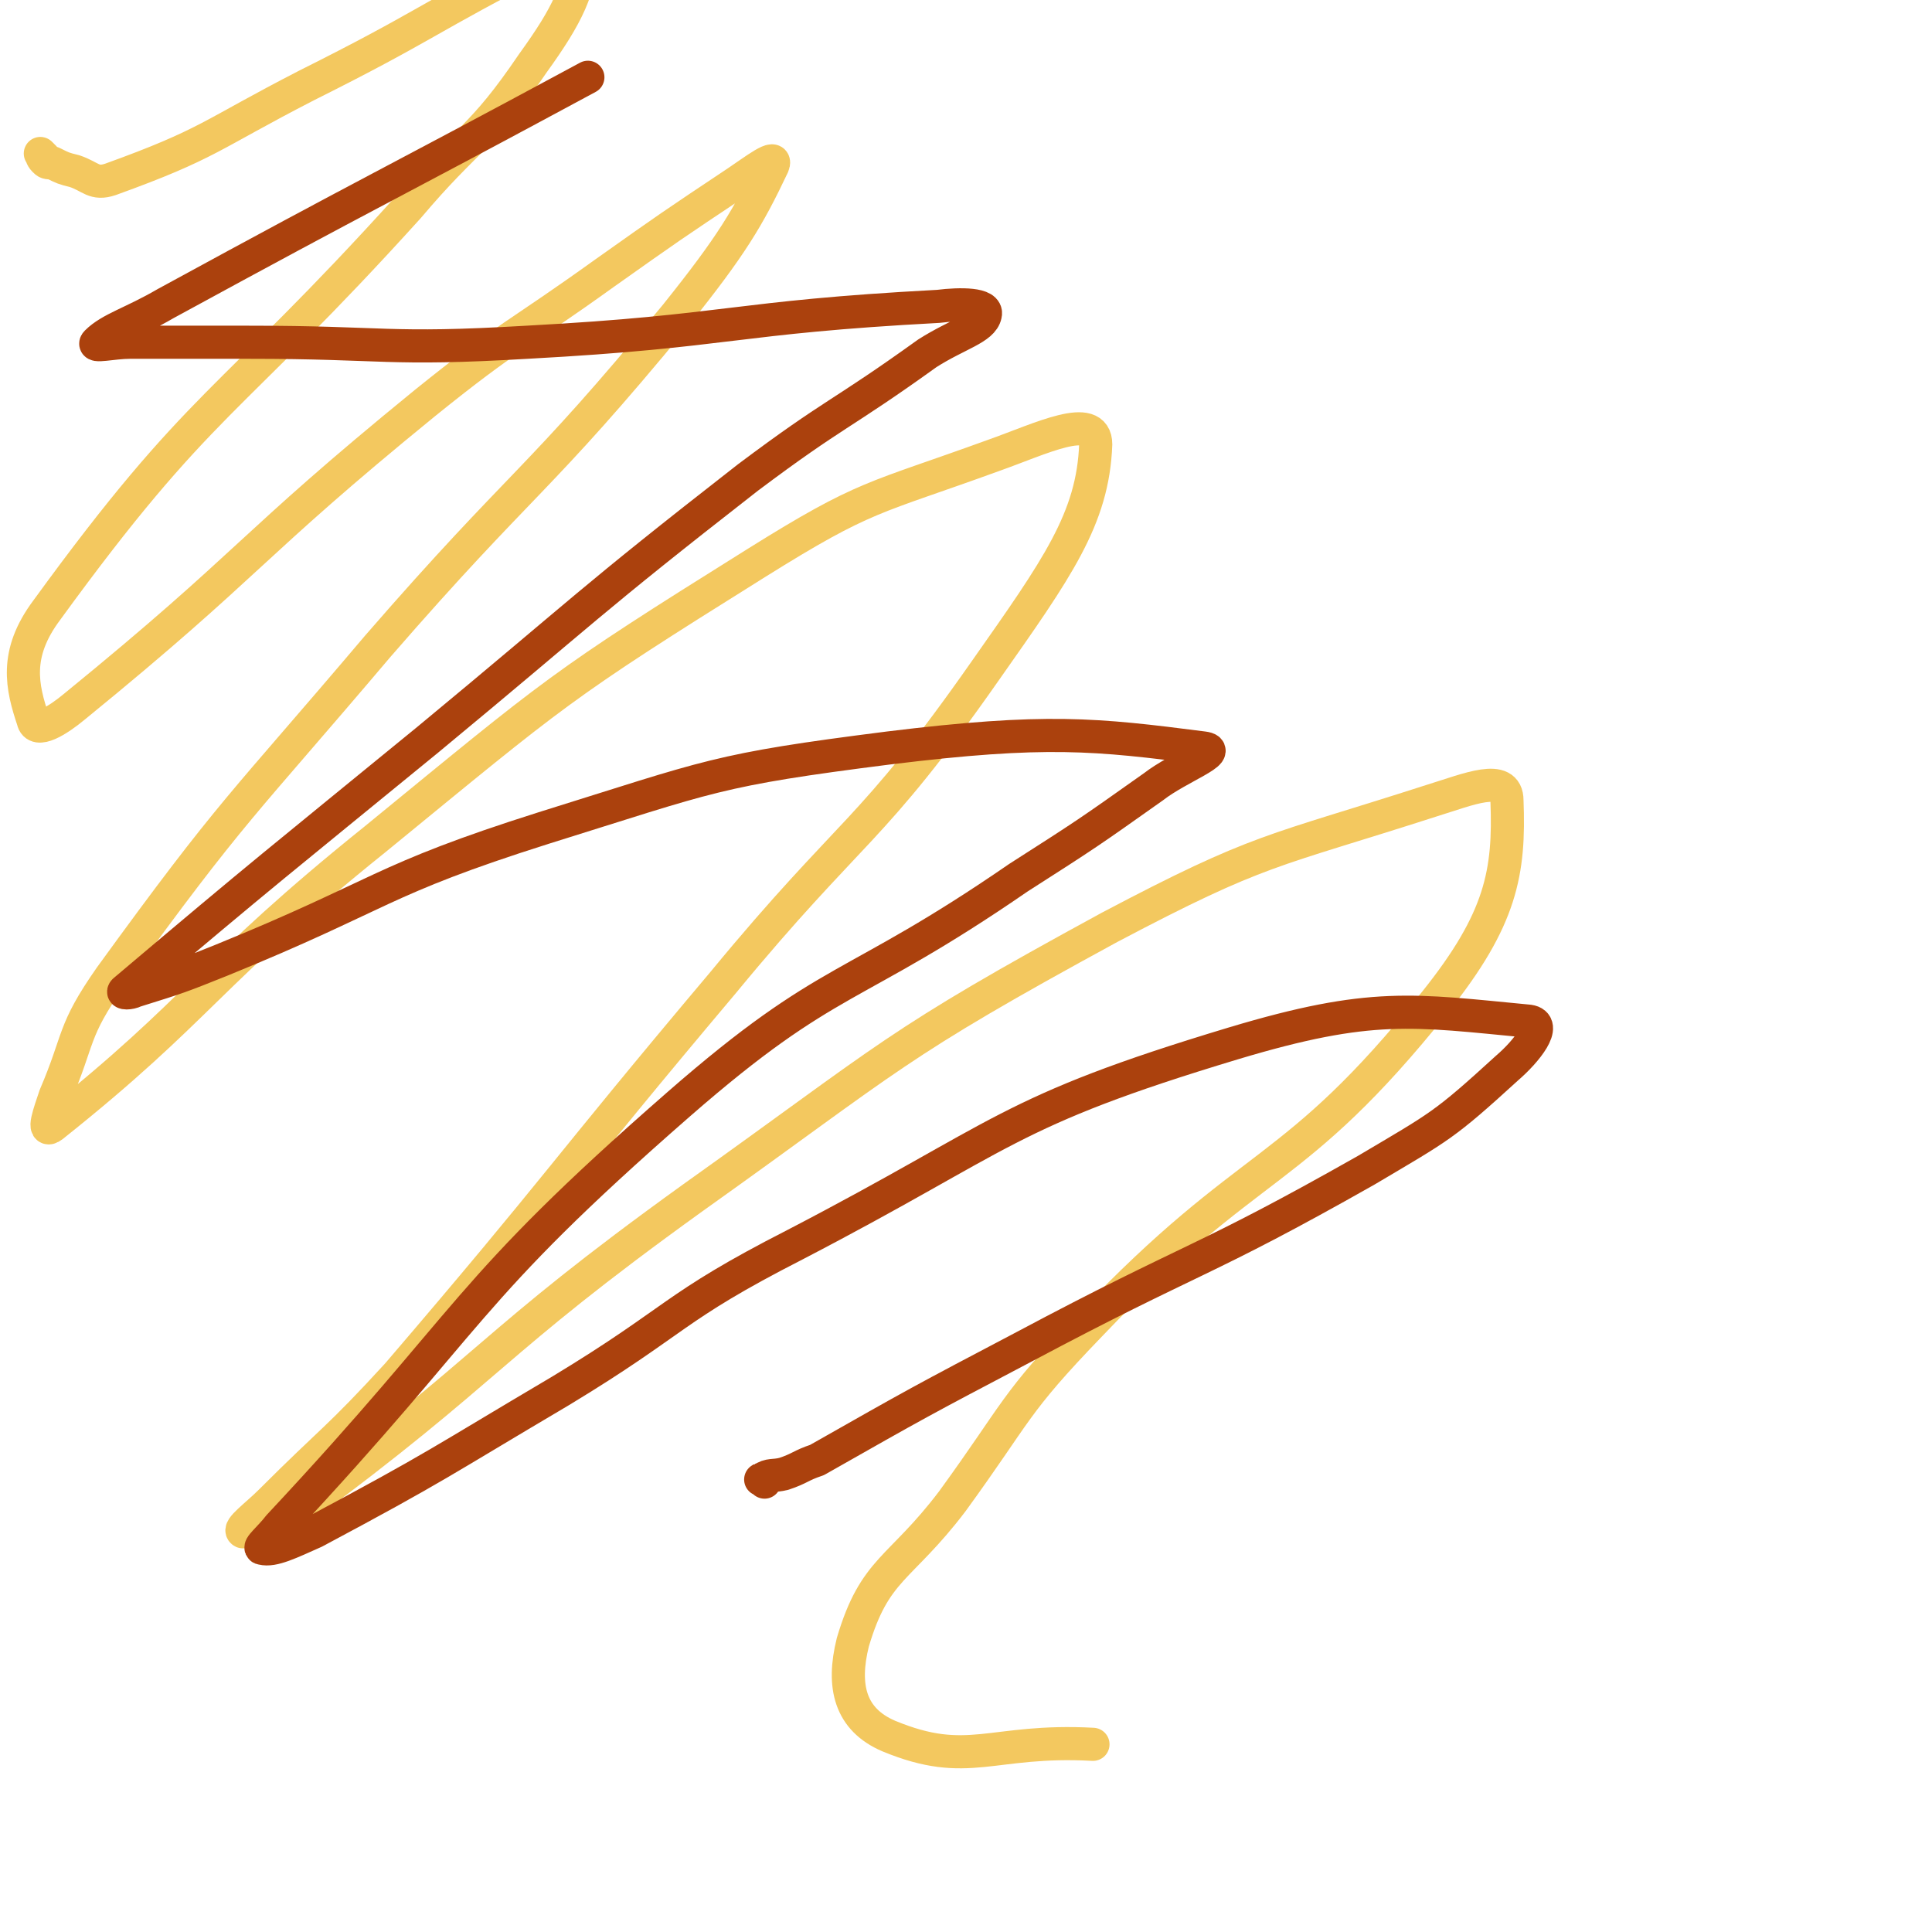
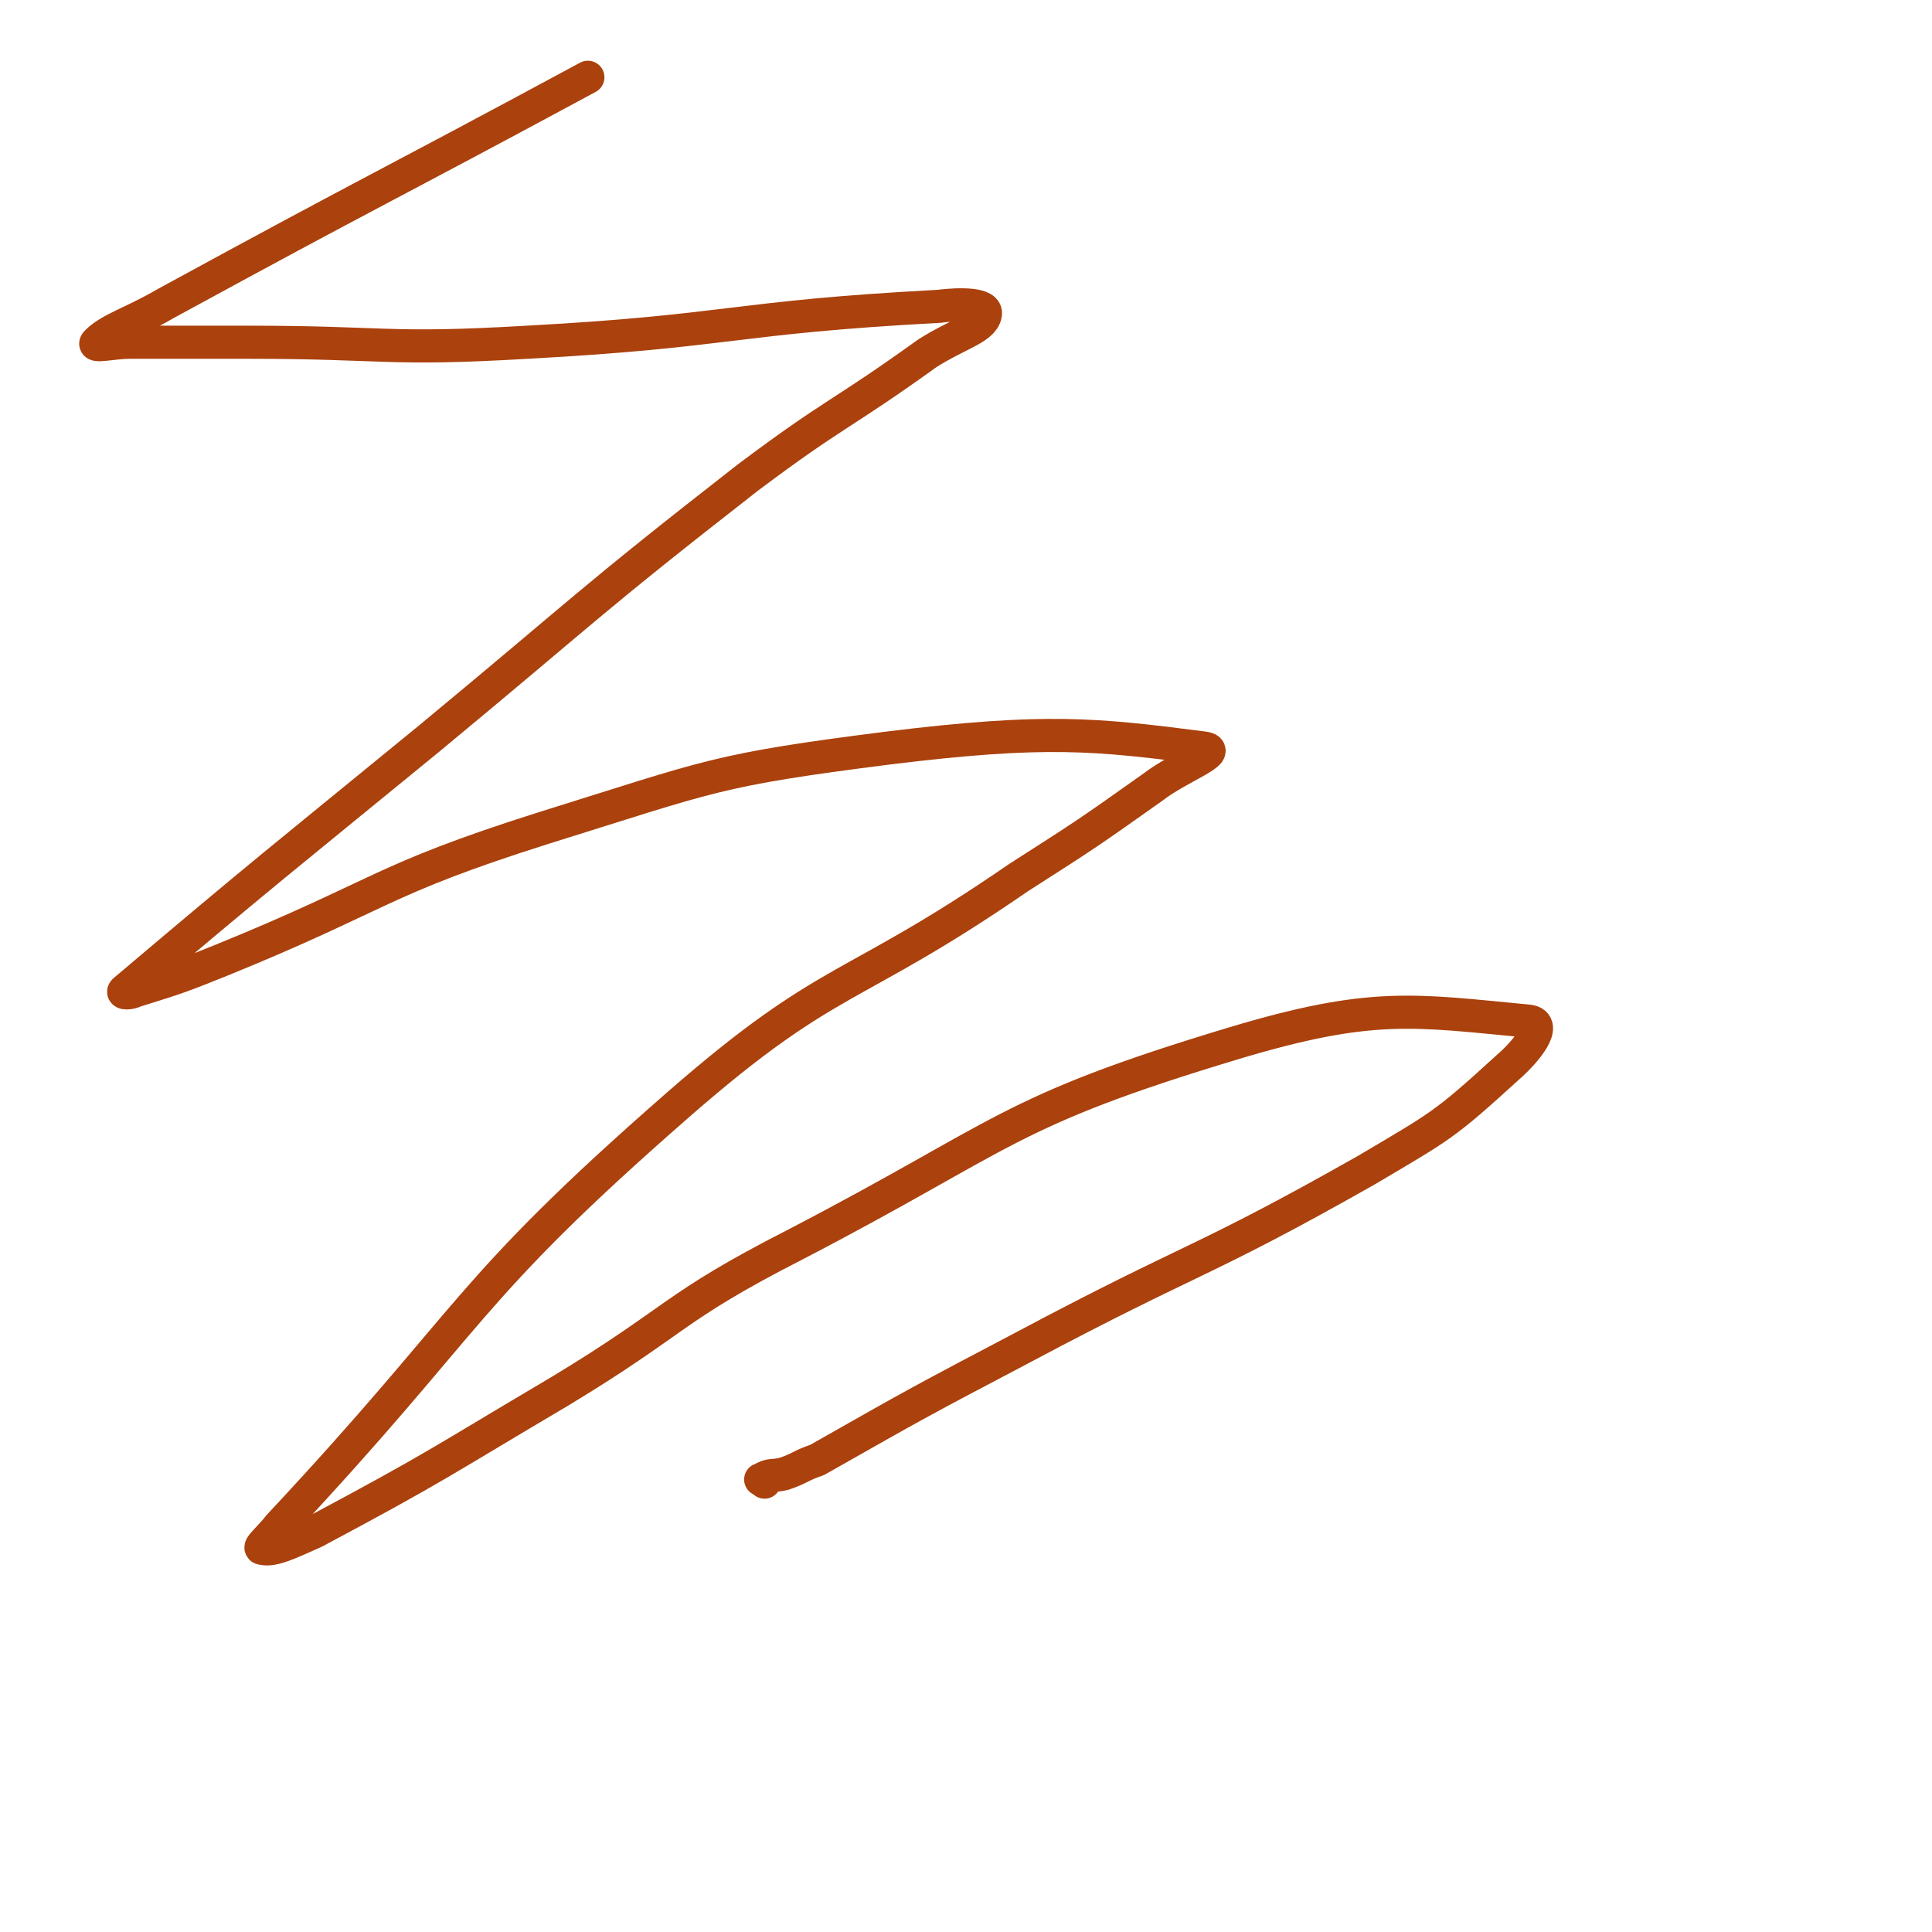
<svg xmlns="http://www.w3.org/2000/svg" viewBox="0 0 700 700" version="1.1">
  <g fill="none" stroke="#F3C85F" stroke-width="12" stroke-linecap="round" stroke-linejoin="round">
-     <path d="M16,57c-1,-1 -2,-2 -1,-1 0,0 0,1 1,2 1,1 1,1 3,1 4,2 4,2 8,3 6,2 7,5 13,3 36,-13 36,-16 71,-34 44,-22 43,-24 86,-46 7,-3 15,-8 14,-3 -1,14 -5,23 -18,41 -19,28 -23,26 -45,52 -66,73 -75,69 -131,146 -12,16 -9,28 -5,40 1,5 9,0 15,-5 65,-53 62,-57 127,-110 31,-25 33,-24 65,-47 24,-17 24,-17 48,-33 6,-4 15,-11 13,-6 -9,19 -15,29 -35,54 -51,62 -55,59 -108,120 -50,59 -52,58 -97,120 -14,20 -11,22 -20,43 -2,6 -5,14 -1,11 54,-43 56,-55 117,-104 66,-54 66,-55 138,-100 40,-25 42,-23 86,-39 17,-6 37,-16 37,-4 -1,27 -14,45 -40,82 -42,60 -48,56 -95,113 -59,70 -58,72 -118,142 -22,24 -23,23 -46,46 -5,5 -12,10 -10,11 2,0 11,-1 19,-7 73,-54 69,-60 144,-114 73,-52 72,-55 151,-98 55,-29 58,-27 117,-46 13,-4 27,-10 27,0 1,26 -2,43 -26,73 -52,65 -66,55 -125,117 -28,29 -26,31 -50,64 -19,25 -28,24 -36,51 -4,16 -1,28 13,34 29,12 37,1 74,3 " />
-   </g>
+     </g>
  <g fill="none" stroke="#AB410D" stroke-width="12" stroke-linecap="round" stroke-linejoin="round">
    <path d="M277,537c-1,-1 -2,-1 -1,-1 3,-2 4,-1 8,-2 6,-2 6,-3 12,-5 37,-21 37,-21 75,-41 62,-33 64,-30 124,-64 27,-16 28,-16 51,-37 7,-6 15,-16 8,-17 -42,-4 -57,-7 -107,8 -83,25 -82,33 -159,73 -45,23 -42,27 -85,53 -44,26 -44,27 -89,51 -9,4 -15,7 -19,6 -2,0 3,-4 6,-8 72,-77 66,-84 145,-153 55,-48 62,-40 123,-82 25,-16 25,-16 49,-33 9,-7 26,-13 18,-14 -39,-5 -57,-7 -114,0 -63,8 -64,10 -125,29 -60,19 -58,24 -117,48 -15,6 -15,6 -31,11 -2,1 -5,1 -4,0 52,-44 55,-46 110,-91 58,-48 57,-49 116,-95 32,-24 33,-22 65,-45 11,-7 20,-9 21,-14 1,-4 -9,-4 -17,-3 -75,4 -75,9 -149,13 -51,3 -51,0 -101,0 -22,0 -22,0 -43,0 -6,0 -14,2 -12,0 5,-5 13,-7 25,-14 77,-42 77,-41 153,-82 " />
  </g>
</svg>